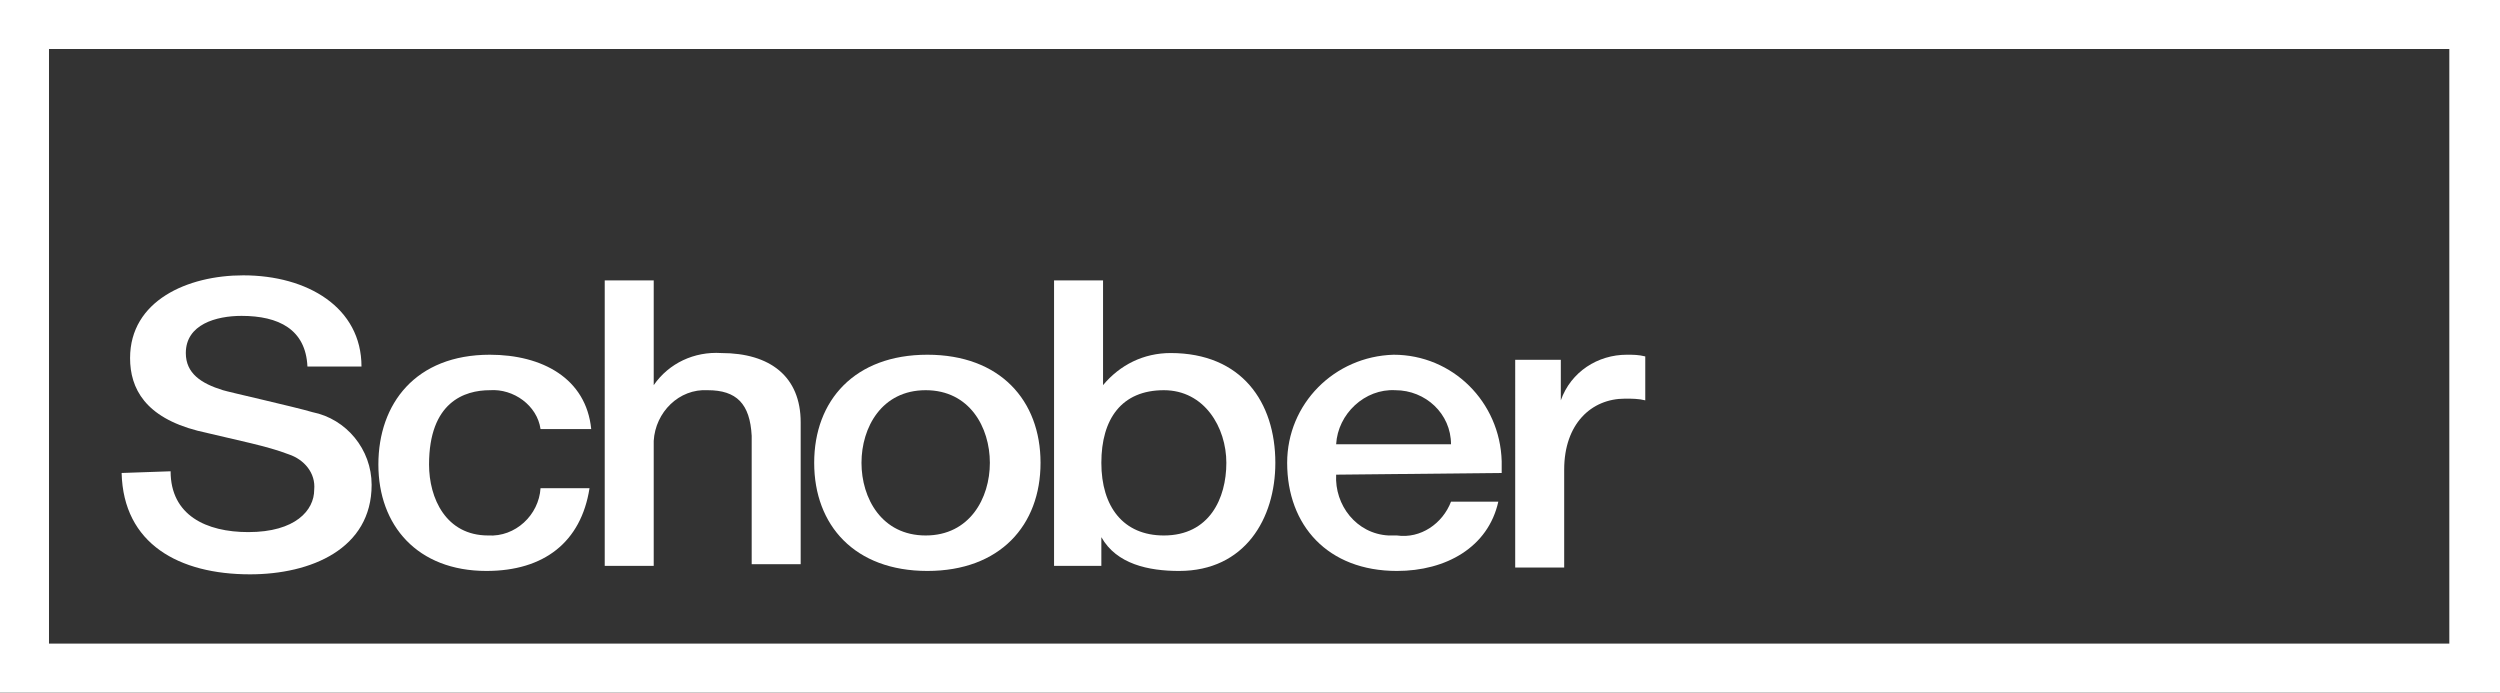
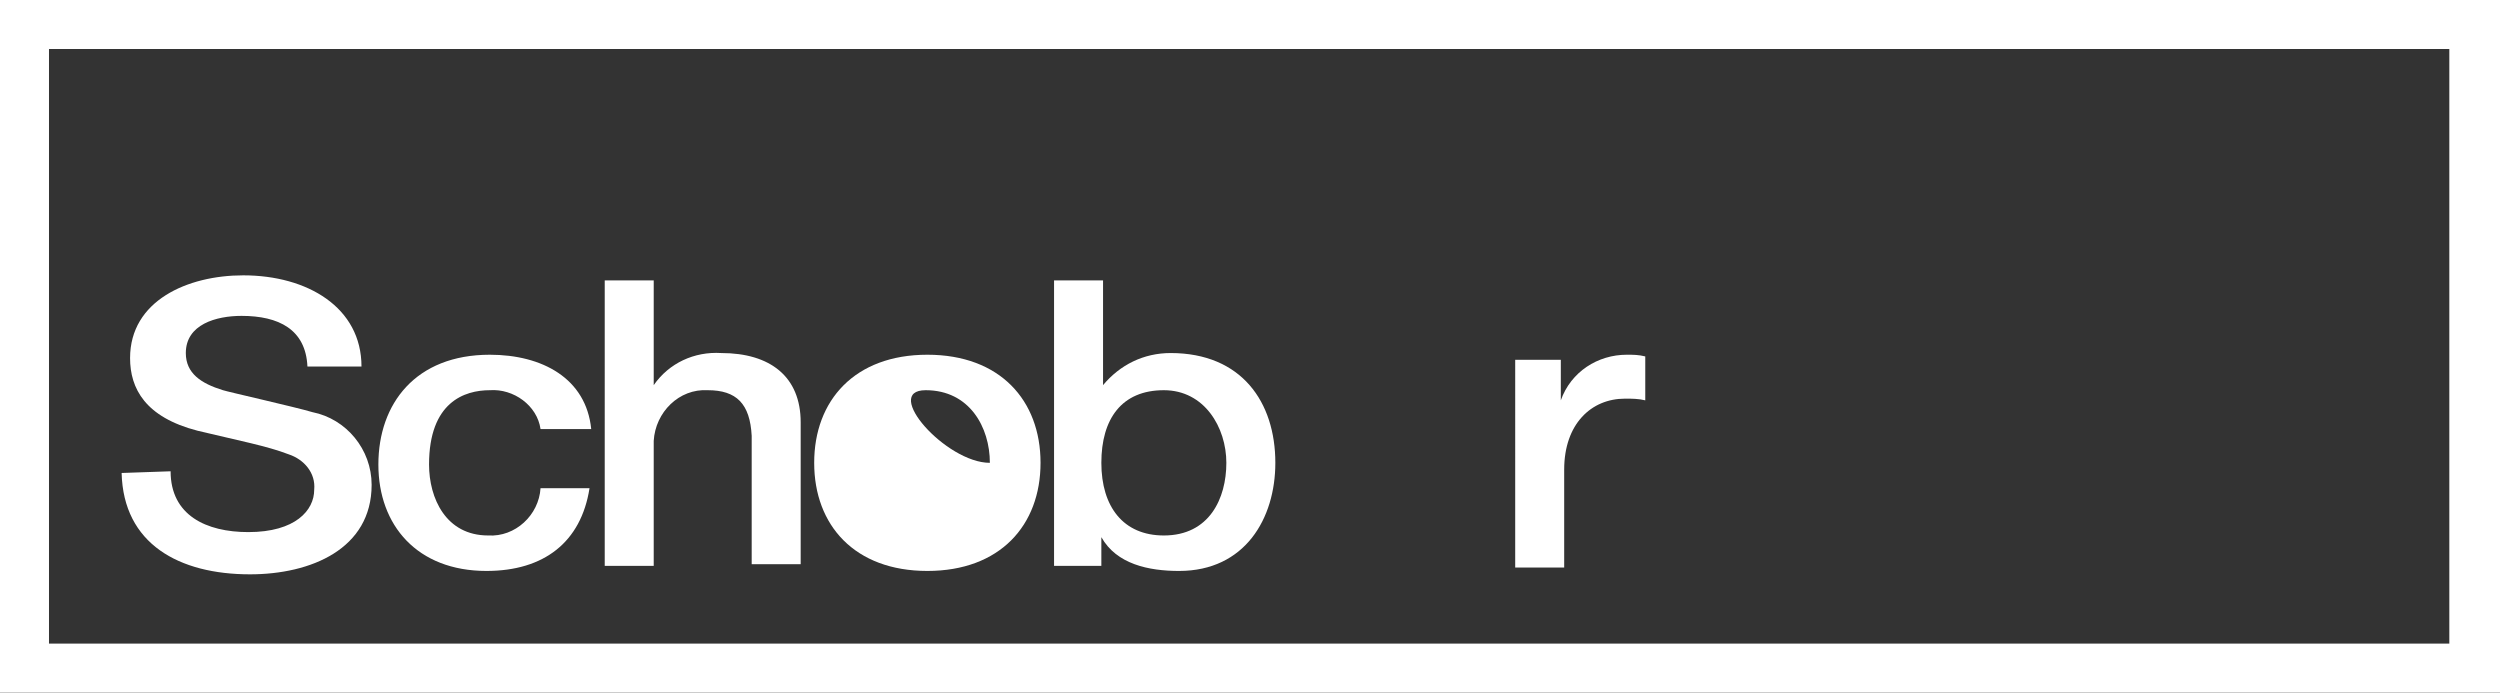
<svg xmlns="http://www.w3.org/2000/svg" version="1.1" id="Ebene_1" x="0px" y="0px" viewBox="0 0 148 41" style="enable-background:new 0 0 148 41;" xml:space="preserve">
  <rect x="0" y="0" width="148" height="41" fill="#333333" stroke="none" />
  <style type="text/css">
	.st0{fill:#FFFFFF;}
</style>
  <g>
    <path class="st0" d="M0,0v41h148V0H0z M145.1,38.1H2.9V2.9h142.1V38.1z" />
    <path class="st0" d="M10.1,27.9c0,2.6,2.1,3.6,4.6,3.6c2.8,0,3.9-1.3,3.9-2.5c0.1-1-0.6-1.8-1.5-2.1c-1.3-0.5-2.9-0.8-5.4-1.4   c-3.1-0.8-4-2.5-4-4.3c0-3.4,3.4-4.9,6.7-4.9c3.8,0,7,1.9,7,5.4h-3.2c-0.1-2.2-1.7-3-3.9-3c-1.5,0-3.3,0.5-3.3,2.2   c0,1.2,0.9,1.8,2.2,2.2c0.3,0.1,4.3,1,5.3,1.3c2,0.4,3.5,2.2,3.5,4.3c0,3.8-3.6,5.3-7.2,5.3c-4.2,0-7.5-1.8-7.6-6L10.1,27.9z" />
    <path class="st0" d="M32,25.4c-0.2-1.4-1.6-2.4-3-2.3c-1.5,0-3.6,0.7-3.6,4.4c0,2,1,4.2,3.5,4.2c1.6,0.1,3-1.2,3.1-2.8h2.9   c-0.5,3.2-2.7,4.9-6.1,4.9c-4.1,0-6.4-2.7-6.4-6.3S24.6,21,29,21c3.1,0,5.7,1.4,6,4.4L32,25.4L32,25.4z" />
    <path class="st0" d="M35.8,16.6h2.9v6.2l0,0c0.9-1.3,2.4-2,4-1.9c2.9,0,4.7,1.4,4.7,4.1v8.4h-2.9v-7.6c-0.1-1.9-0.9-2.7-2.6-2.7   c-1.7-0.1-3.1,1.3-3.2,3c0,0.1,0,0.2,0,0.2v7.2h-2.9V16.6z" />
-     <path class="st0" d="M48.2,27.4c0-3.7,2.4-6.4,6.7-6.4s6.7,2.7,6.7,6.4s-2.4,6.4-6.7,6.4S48.2,31.1,48.2,27.4z M58.6,27.4   c0-2.1-1.2-4.3-3.8-4.3s-3.8,2.2-3.8,4.3s1.2,4.3,3.8,4.3S58.6,29.5,58.6,27.4z" />
+     <path class="st0" d="M48.2,27.4c0-3.7,2.4-6.4,6.7-6.4s6.7,2.7,6.7,6.4s-2.4,6.4-6.7,6.4S48.2,31.1,48.2,27.4z M58.6,27.4   c0-2.1-1.2-4.3-3.8-4.3s1.2,4.3,3.8,4.3S58.6,29.5,58.6,27.4z" />
    <path class="st0" d="M62.4,16.6h2.9v6.2l0,0c1-1.2,2.4-1.9,4-1.9c4.2,0,6.2,2.9,6.2,6.5c0,3.3-1.8,6.4-5.7,6.4   c-1.8,0-3.7-0.4-4.6-2l0,0v1.7h-2.8V16.6z M68.9,23.1c-2.5,0-3.7,1.7-3.7,4.3s1.3,4.3,3.7,4.3c2.7,0,3.7-2.2,3.7-4.3   S71.3,23.1,68.9,23.1z" />
-     <path class="st0" d="M79.1,28.1c-0.1,1.8,1.2,3.5,3.1,3.6c0.2,0,0.3,0,0.5,0c1.4,0.2,2.7-0.7,3.2-2h2.8c-0.6,2.7-3.1,4.1-6,4.1   c-4.1,0-6.5-2.7-6.5-6.4c0-3.5,2.8-6.3,6.3-6.4c3.5,0,6.3,2.8,6.4,6.3c0,0.2,0,0.5,0,0.7L79.1,28.1z M85.9,26.3   c0-1.8-1.5-3.2-3.3-3.2c-1.8-0.1-3.4,1.4-3.5,3.2c0,0,0,0,0,0H85.9z" />
    <path class="st0" d="M89.7,21.3h2.7v2.4l0,0C93,22,94.6,21,96.3,21c0.4,0,0.7,0,1.1,0.1v2.6c-0.4-0.1-0.8-0.1-1.2-0.1   c-2,0-3.6,1.5-3.6,4.2v5.8h-2.9L89.7,21.3L89.7,21.3z" />
  </g>
</svg>